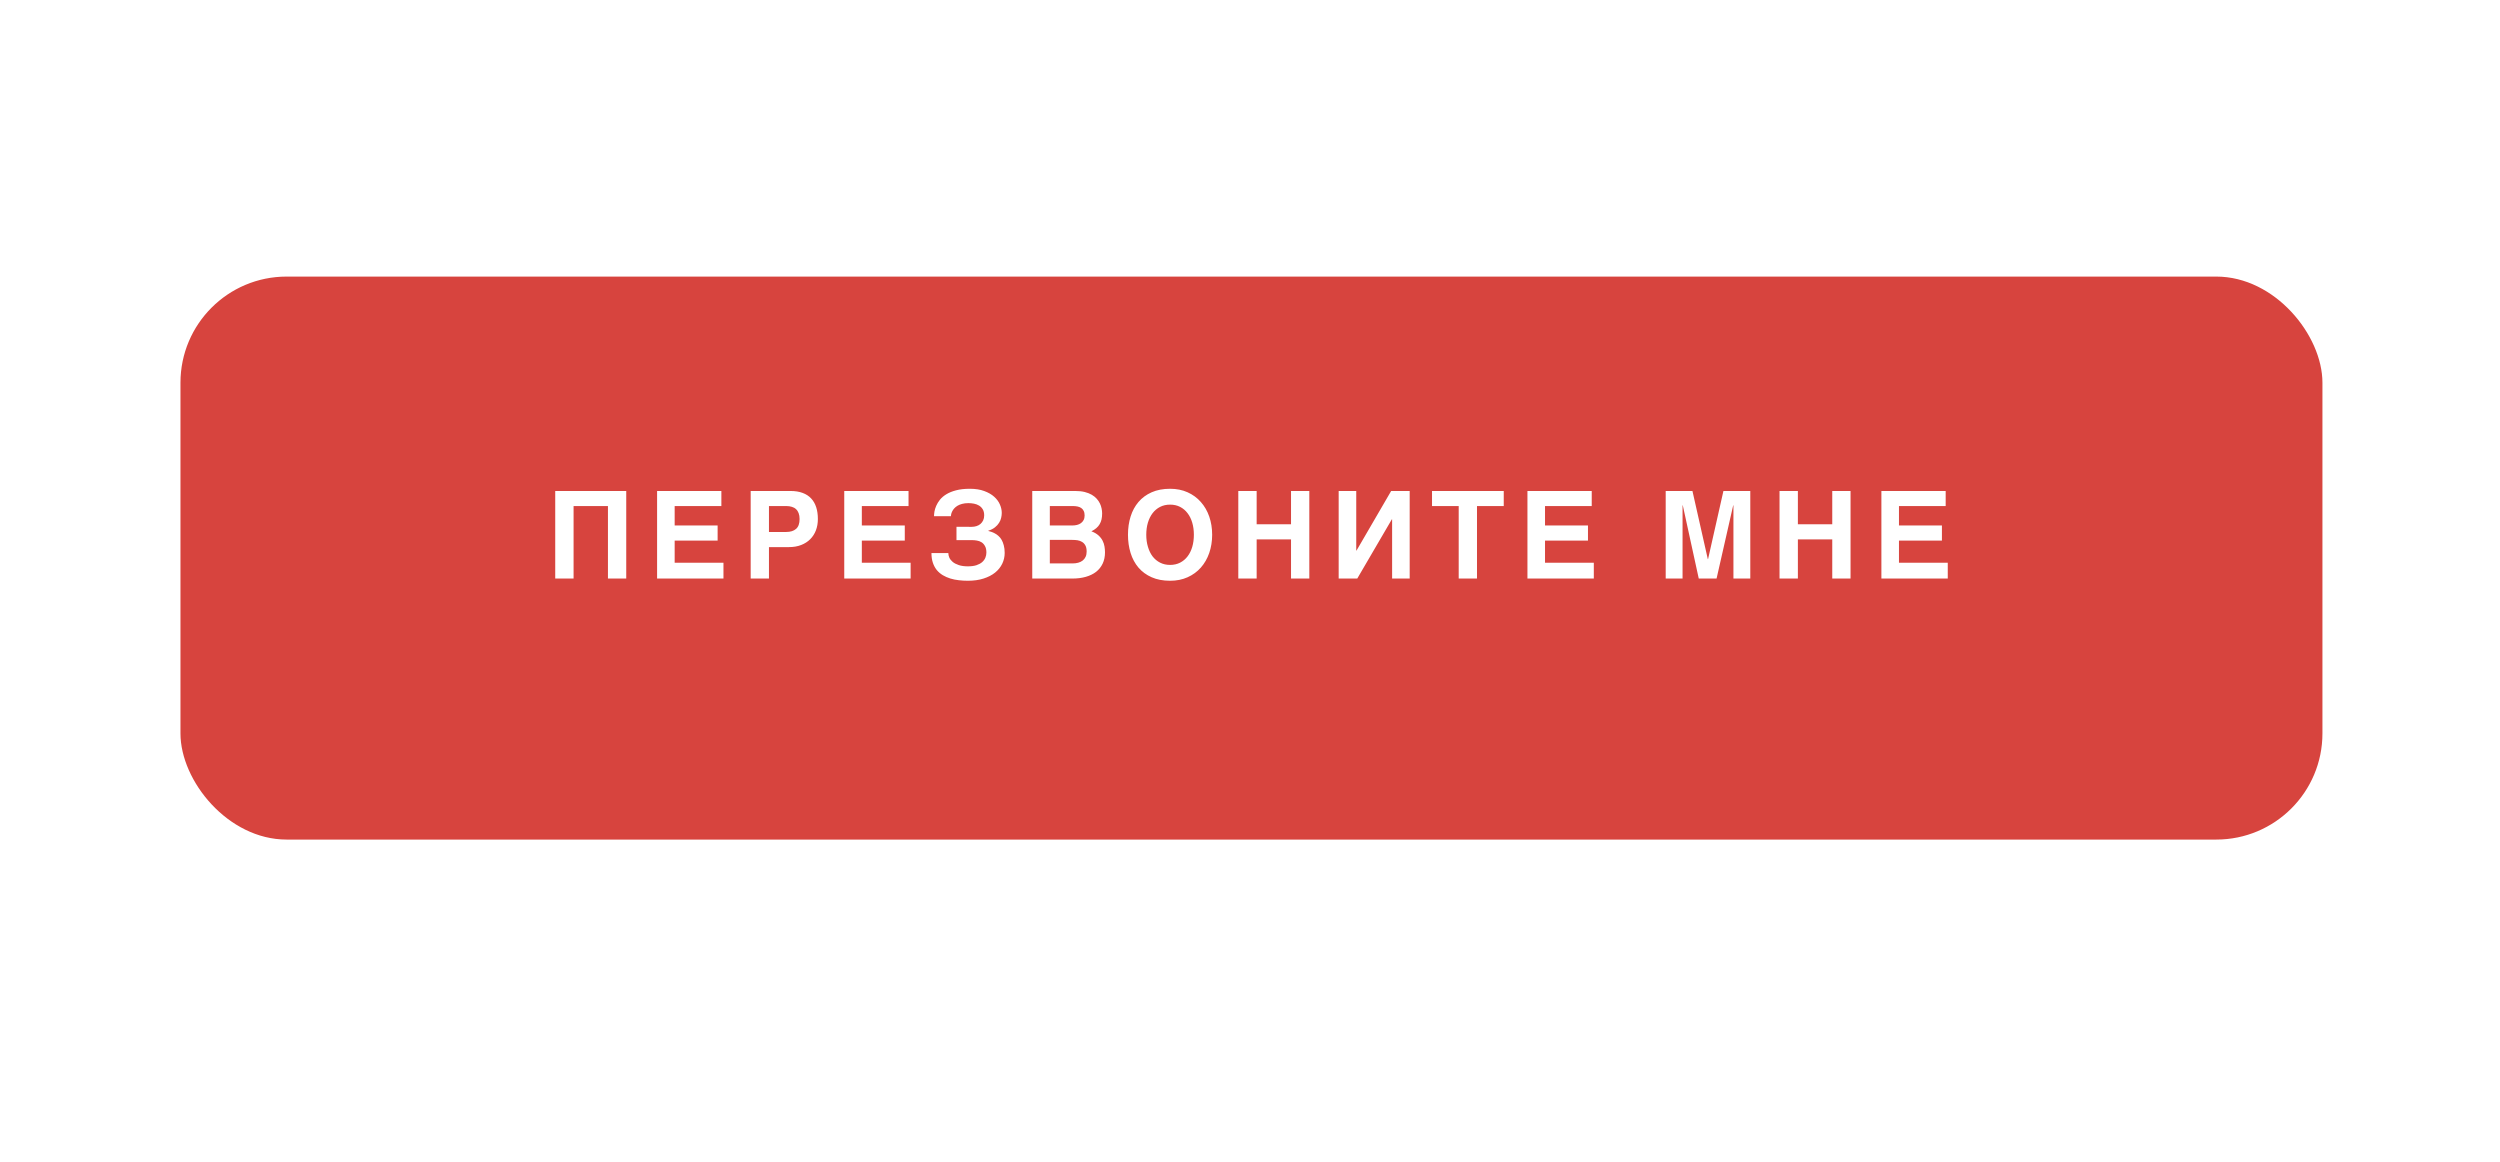
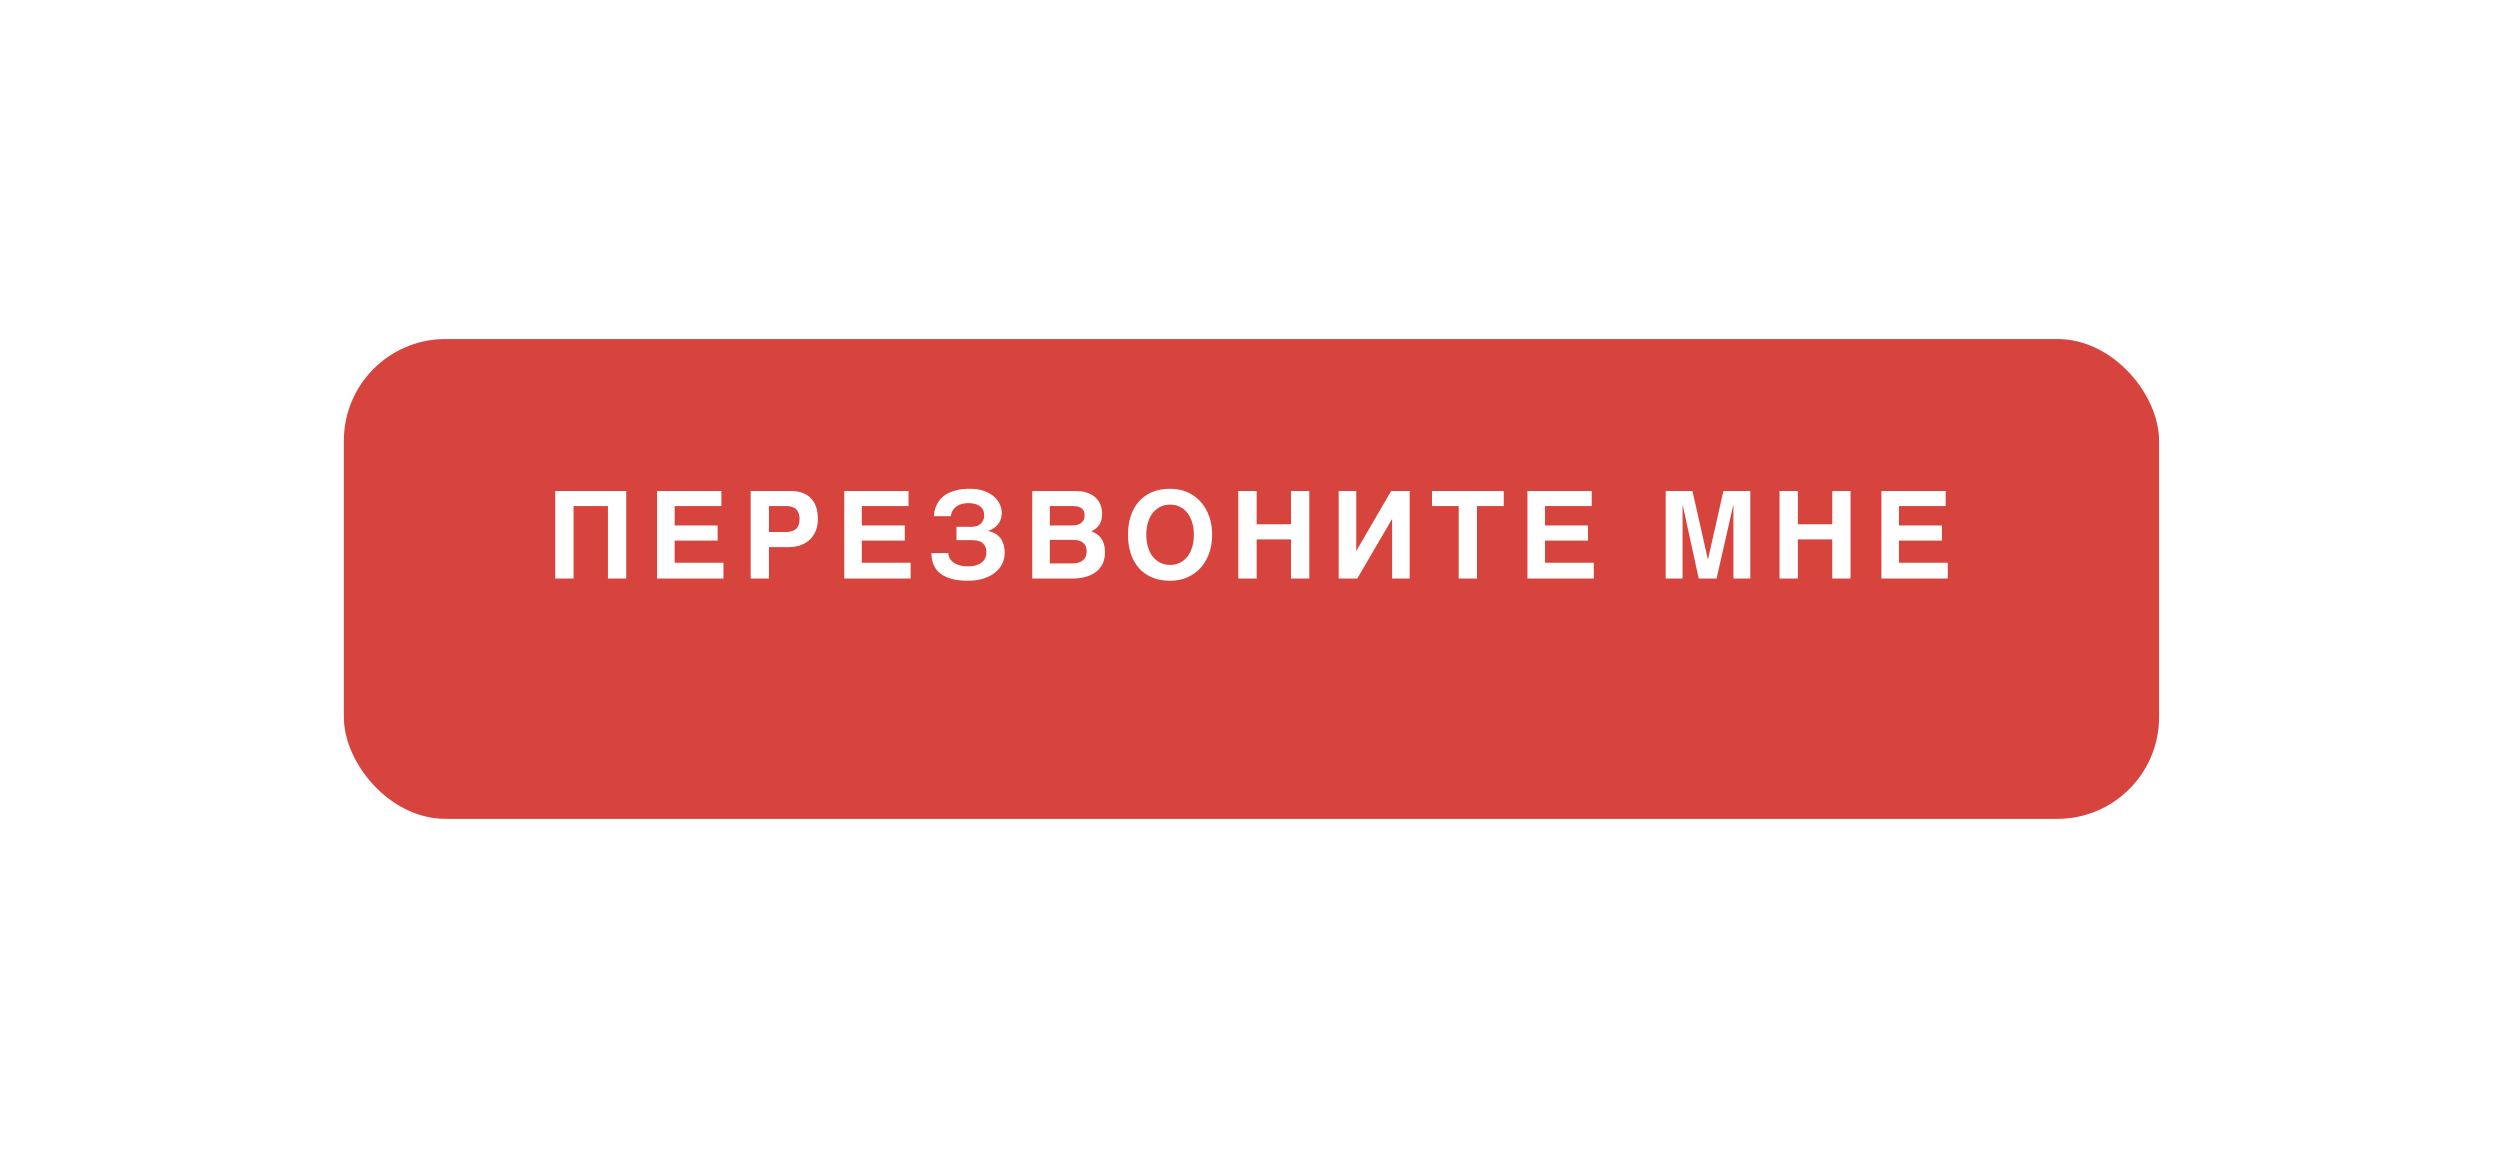
<svg xmlns="http://www.w3.org/2000/svg" width="471" height="219" viewBox="0 0 471 219" fill="none">
  <g filter="url(#filter0_f_9_58)">
    <rect x="64.781" y="63.875" width="341.989" height="90.398" rx="19.156" fill="#D7443E" />
  </g>
  <g filter="url(#filter1_i_9_58)">
-     <rect x="34" y="47" width="403.547" height="106.067" rx="20" fill="#D7443E" />
-   </g>
+     </g>
  <path d="M104.605 92.501H117.984V109H114.538V95.34H108.062V109H104.605V92.501ZM135.2 101.85H127.107V106.014H136.3V109H123.796V92.501H135.907V95.34H127.107V98.999H135.2V101.85ZM150.933 102.681C150.26 102.943 149.497 103.074 148.644 103.074H144.872V109H141.427V92.501H148.924C149.8 92.501 150.559 92.62 151.203 92.86C151.854 93.099 152.393 93.447 152.819 93.904C153.246 94.36 153.564 94.914 153.773 95.565C153.983 96.216 154.087 96.957 154.087 97.787C154.087 98.558 153.964 99.269 153.717 99.92C153.47 100.563 153.111 101.121 152.64 101.592C152.176 102.056 151.607 102.419 150.933 102.681ZM144.872 100.223H148.139C148.917 100.223 149.527 100.032 149.968 99.65C150.417 99.269 150.642 98.648 150.642 97.787C150.642 97.353 150.582 96.983 150.462 96.676C150.35 96.369 150.185 96.118 149.968 95.924C149.759 95.722 149.497 95.576 149.182 95.486C148.876 95.389 148.528 95.34 148.139 95.34H144.872V100.223ZM170.461 101.85H162.369V106.014H171.561V109H159.057V92.501H171.168V95.34H162.369V98.999H170.461V101.85ZM180.201 99.246L183.052 99.257C183.374 99.257 183.677 99.213 183.961 99.123C184.253 99.033 184.504 98.898 184.713 98.719C184.93 98.532 185.102 98.303 185.23 98.034C185.357 97.765 185.42 97.45 185.42 97.091C185.42 96.635 185.331 96.257 185.151 95.958C184.972 95.658 184.74 95.423 184.455 95.251C184.171 95.078 183.853 94.959 183.501 94.891C183.149 94.824 182.798 94.79 182.446 94.79C181.99 94.79 181.589 94.839 181.245 94.936C180.908 95.026 180.617 95.146 180.37 95.295C180.13 95.445 179.928 95.613 179.764 95.8C179.606 95.98 179.483 96.163 179.393 96.35C179.303 96.53 179.24 96.702 179.202 96.867C179.165 97.024 179.146 97.151 179.146 97.248H175.97C175.97 97.016 175.996 96.728 176.048 96.384C176.108 96.04 176.22 95.677 176.385 95.295C176.55 94.914 176.782 94.532 177.081 94.151C177.388 93.769 177.792 93.425 178.293 93.118C178.795 92.811 179.404 92.564 180.123 92.377C180.849 92.183 181.713 92.085 182.715 92.085C183.771 92.085 184.676 92.228 185.432 92.512C186.195 92.789 186.82 93.148 187.306 93.589C187.792 94.023 188.152 94.51 188.384 95.049C188.616 95.587 188.732 96.115 188.732 96.631C188.732 96.923 188.694 97.23 188.619 97.552C188.552 97.873 188.421 98.188 188.226 98.494C188.039 98.801 187.781 99.085 187.452 99.347C187.13 99.609 186.711 99.823 186.195 99.987V100.032C186.36 100.077 186.55 100.133 186.767 100.2C186.984 100.268 187.205 100.365 187.43 100.492C187.662 100.612 187.886 100.769 188.103 100.964C188.328 101.158 188.526 101.401 188.698 101.693C188.87 101.985 189.008 102.337 189.113 102.748C189.225 103.152 189.282 103.627 189.282 104.174C189.282 104.892 189.128 105.569 188.821 106.205C188.515 106.841 188.066 107.399 187.474 107.878C186.891 108.349 186.165 108.723 185.297 109C184.437 109.277 183.449 109.415 182.334 109.415C181.765 109.415 181.2 109.382 180.639 109.314C180.078 109.254 179.543 109.146 179.034 108.989C178.533 108.832 178.065 108.626 177.631 108.371C177.197 108.11 176.819 107.788 176.497 107.406C176.183 107.017 175.936 106.561 175.757 106.037C175.577 105.506 175.487 104.892 175.487 104.196H178.664C178.664 104.473 178.727 104.761 178.854 105.06C178.989 105.352 179.202 105.622 179.494 105.868C179.786 106.108 180.168 106.306 180.639 106.463C181.11 106.621 181.683 106.699 182.356 106.699C182.985 106.699 183.52 106.628 183.961 106.486C184.403 106.336 184.762 106.142 185.039 105.902C185.316 105.655 185.518 105.378 185.645 105.072C185.772 104.757 185.836 104.436 185.836 104.106C185.836 103.59 185.746 103.178 185.566 102.872C185.394 102.557 185.174 102.318 184.904 102.153C184.635 101.989 184.343 101.884 184.029 101.839C183.714 101.787 183.419 101.76 183.142 101.76H180.201V99.246ZM204.353 92.691C204.862 92.819 205.304 92.991 205.678 93.208C206.052 93.425 206.366 93.675 206.62 93.96C206.875 94.244 207.077 94.543 207.227 94.858C207.376 95.165 207.481 95.479 207.541 95.8C207.608 96.122 207.642 96.429 207.642 96.721C207.642 97.14 207.604 97.518 207.53 97.855C207.455 98.184 207.335 98.487 207.17 98.764C207.013 99.033 206.804 99.28 206.542 99.504C206.287 99.721 205.981 99.92 205.622 100.099C206.175 100.309 206.62 100.567 206.957 100.874C207.294 101.181 207.552 101.514 207.732 101.873C207.911 102.224 208.031 102.591 208.091 102.973C208.151 103.347 208.181 103.71 208.181 104.061C208.181 104.862 208.035 105.569 207.743 106.183C207.451 106.796 207.039 107.313 206.508 107.732C205.977 108.143 205.33 108.458 204.566 108.675C203.811 108.892 202.969 109 202.041 109H194.476V92.501H202.569C203.242 92.501 203.837 92.564 204.353 92.691ZM202.995 101.783C202.666 101.738 202.333 101.716 201.996 101.716H197.787V106.149H202.086C202.468 106.149 202.819 106.104 203.141 106.014C203.463 105.925 203.74 105.79 203.972 105.61C204.211 105.423 204.394 105.191 204.522 104.914C204.656 104.63 204.724 104.297 204.724 103.916C204.724 103.437 204.645 103.055 204.488 102.771C204.331 102.479 204.121 102.254 203.859 102.097C203.605 101.94 203.317 101.835 202.995 101.783ZM203.646 98.562C203.856 98.412 204.024 98.217 204.151 97.978C204.278 97.739 204.342 97.45 204.342 97.114C204.342 96.762 204.282 96.474 204.162 96.249C204.05 96.017 203.893 95.834 203.691 95.7C203.489 95.565 203.253 95.471 202.984 95.419C202.714 95.367 202.43 95.34 202.131 95.34H197.787V98.999H202.041C202.34 98.999 202.628 98.966 202.905 98.898C203.182 98.831 203.429 98.719 203.646 98.562ZM216.967 108.753C215.972 108.312 215.145 107.705 214.486 106.935C213.828 106.157 213.334 105.24 213.005 104.185C212.675 103.122 212.511 101.977 212.511 100.75C212.511 99.516 212.675 98.371 213.005 97.316C213.334 96.261 213.828 95.348 214.486 94.577C215.145 93.799 215.972 93.189 216.967 92.748C217.962 92.306 219.122 92.085 220.446 92.085C221.666 92.085 222.766 92.306 223.746 92.748C224.726 93.189 225.557 93.799 226.238 94.577C226.926 95.348 227.454 96.261 227.82 97.316C228.187 98.371 228.37 99.516 228.37 100.75C228.37 101.977 228.187 103.122 227.82 104.185C227.454 105.24 226.926 106.157 226.238 106.935C225.557 107.705 224.726 108.312 223.746 108.753C222.766 109.195 221.666 109.415 220.446 109.415C219.122 109.415 217.962 109.195 216.967 108.753ZM215.957 100.75C215.957 101.573 216.061 102.329 216.271 103.018C216.473 103.713 216.765 104.316 217.146 104.825C217.535 105.326 218.007 105.719 218.561 106.003C219.114 106.288 219.743 106.43 220.446 106.43C221.15 106.43 221.778 106.288 222.332 106.003C222.886 105.719 223.353 105.326 223.735 104.825C224.124 104.316 224.42 103.717 224.622 103.029C224.824 102.333 224.925 101.573 224.925 100.75C224.925 99.927 224.824 99.171 224.622 98.483C224.42 97.787 224.124 97.189 223.735 96.687C223.353 96.178 222.886 95.782 222.332 95.498C221.778 95.213 221.15 95.071 220.446 95.071C219.743 95.071 219.114 95.213 218.561 95.498C218.007 95.782 217.535 96.178 217.146 96.687C216.765 97.189 216.469 97.787 216.26 98.483C216.058 99.171 215.957 99.927 215.957 100.75ZM243.229 109V101.626H236.753V109H233.296V92.501H236.753V98.775H243.229V92.501H246.675V109H243.229ZM262.274 109V97.832H262.229L255.708 109H252.206V92.501H255.517V103.736H255.562L262.094 92.501H265.585V109H262.274ZM269.792 92.501H283.305V95.34H278.266V109H274.82V95.34H269.792V92.501ZM299.174 101.85H291.081V106.014H300.274V109H287.77V92.501H299.881V95.34H291.081V98.999H299.174V101.85ZM324.693 92.501H329.755V109H326.579V95.206H326.534L323.402 109H320.046L317.038 95.206H316.993V109H313.817V92.501H318.857L321.752 105.341H321.797L324.693 92.501ZM345.197 109V101.626H338.721V109H335.264V92.501H338.721V98.775H345.197V92.501H348.643V109H345.197ZM365.858 101.85H357.766V106.014H366.958V109H354.455V92.501H366.565V95.34H357.766V98.999H365.858V101.85Z" fill="white" />
  <defs>
    <filter id="filter0_f_9_58" x="0.929" y="0.023" width="469.694" height="218.103" filterUnits="userSpaceOnUse" color-interpolation-filters="sRGB">
      <feFlood flood-opacity="0" result="BackgroundImageFix" />
      <feBlend mode="normal" in="SourceGraphic" in2="BackgroundImageFix" result="shape" />
      <feGaussianBlur stdDeviation="31.926" result="effect1_foregroundBlur_9_58" />
    </filter>
    <filter id="filter1_i_9_58" x="34" y="47" width="403.547" height="111.175" filterUnits="userSpaceOnUse" color-interpolation-filters="sRGB">
      <feFlood flood-opacity="0" result="BackgroundImageFix" />
      <feBlend mode="normal" in="SourceGraphic" in2="BackgroundImageFix" result="shape" />
      <feColorMatrix in="SourceAlpha" type="matrix" values="0 0 0 0 0 0 0 0 0 0 0 0 0 0 0 0 0 0 127 0" result="hardAlpha" />
      <feOffset dy="5.108" />
      <feGaussianBlur stdDeviation="8.939" />
      <feComposite in2="hardAlpha" operator="arithmetic" k2="-1" k3="1" />
      <feColorMatrix type="matrix" values="0 0 0 0 1 0 0 0 0 1 0 0 0 0 1 0 0 0 0.2 0" />
      <feBlend mode="normal" in2="shape" result="effect1_innerShadow_9_58" />
    </filter>
  </defs>
</svg>